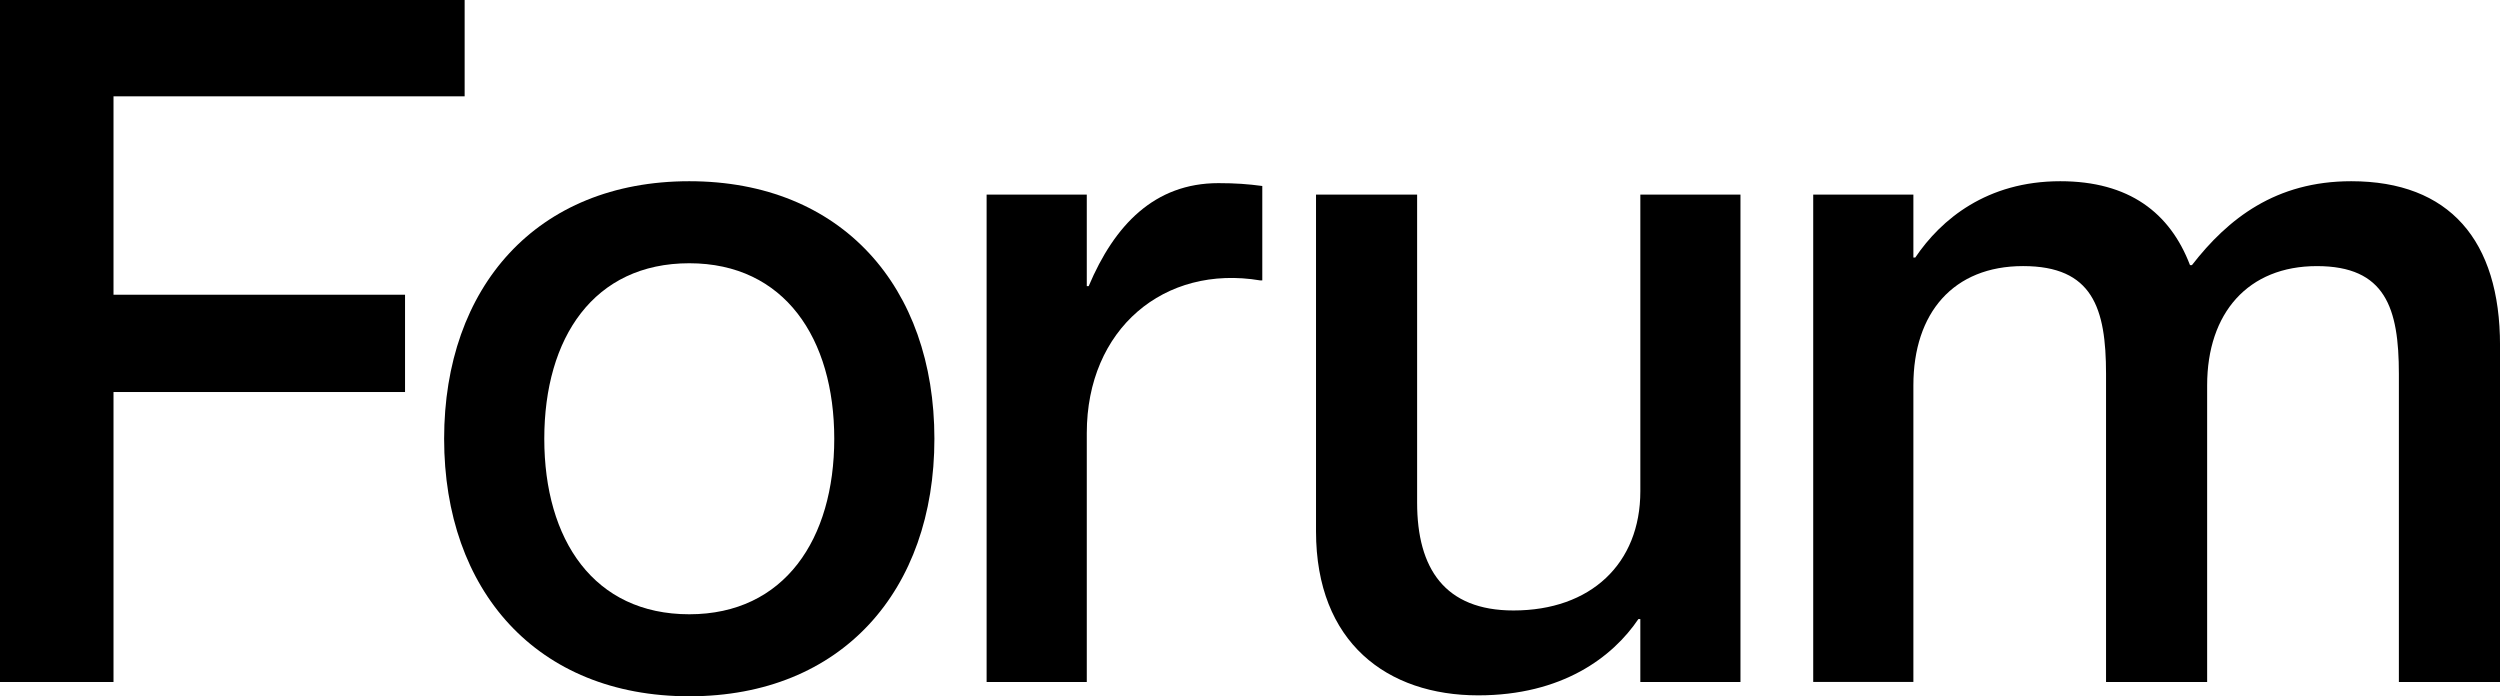
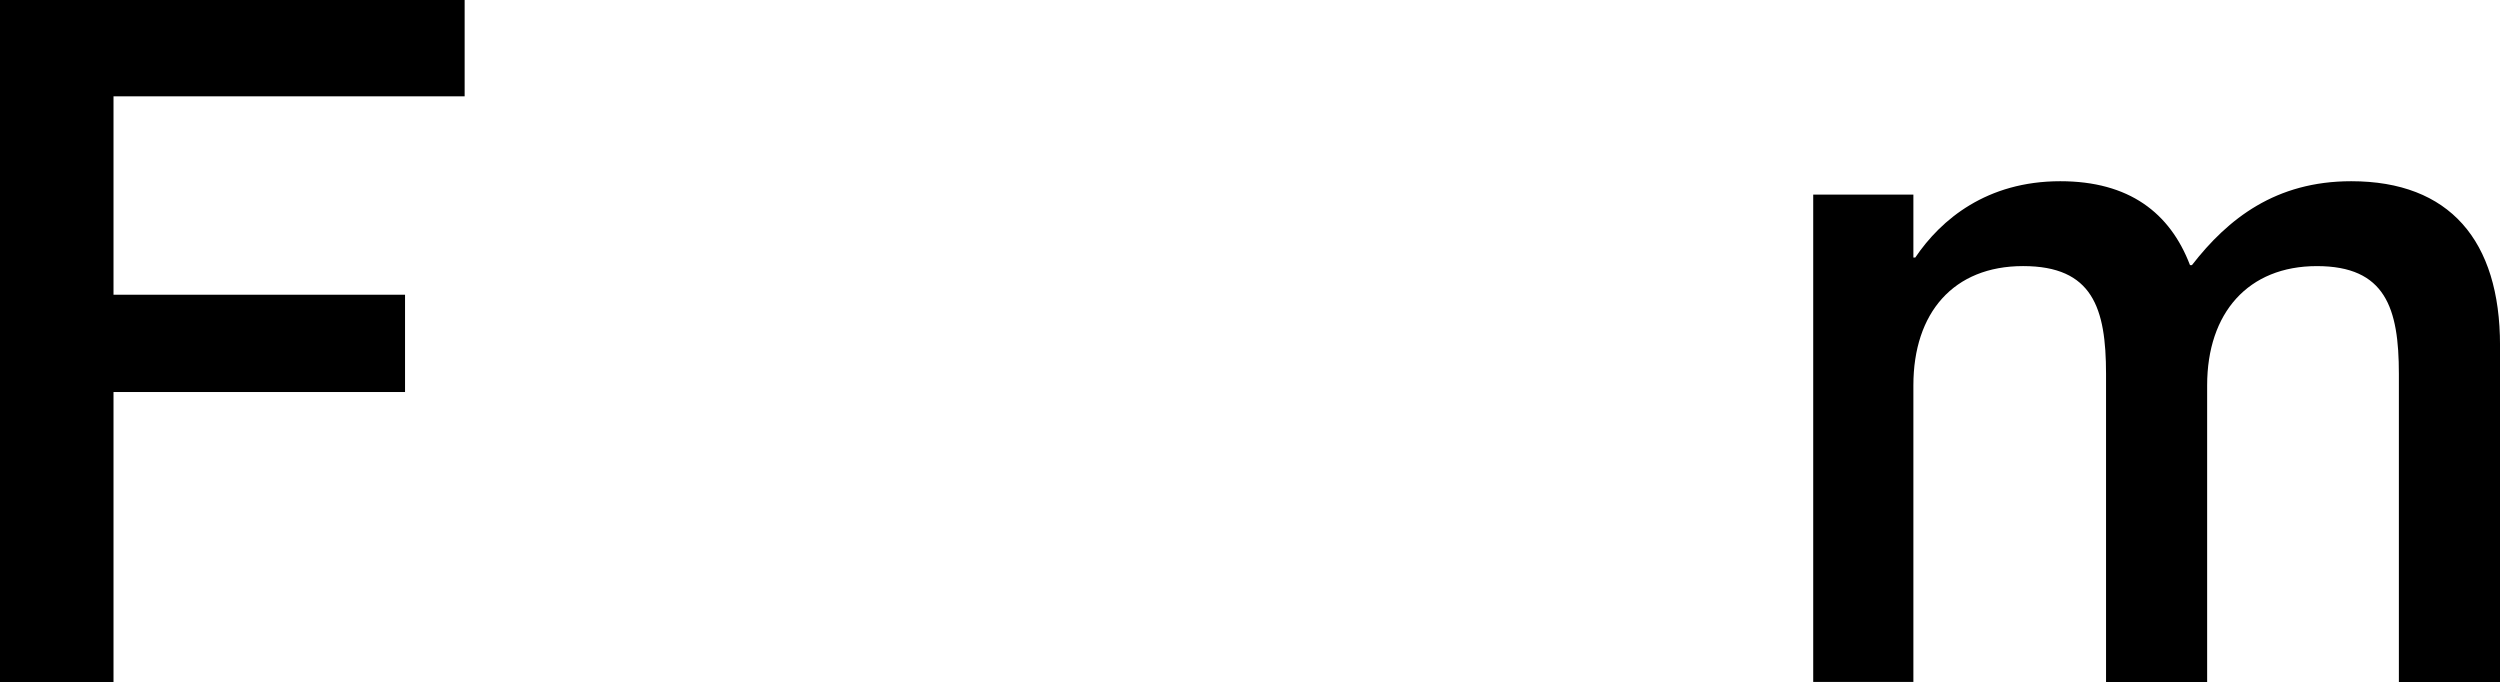
<svg xmlns="http://www.w3.org/2000/svg" id="Layer_1" viewBox="0 0 1920 534.75">
-   <path d="M529.35,534.75c-117.2,0-188.26-81.3-188.26-197.78s71.05-197.79,188.26-197.79,188.27,81.31,188.27,197.79-71.05,197.78-188.27,197.78ZM529.35,471.76c73.26,0,111.36-57.88,111.36-134.79s-38.1-134.79-111.36-134.79-111.34,57.14-111.34,134.79,38.1,134.79,111.34,134.79Z" />
-   <path d="M969.44,142.84v72.53h-1.47c-73.98-12.45-133.32,37.36-133.32,117.2v191.2h-76.93V149.44h76.93v70.32h1.46c19.78-46.88,50.55-79.11,99.63-79.11,13.19,0,22.71.72,33.71,2.19Z" />
-   <path d="M1336.68,149.44v374.33h-76.91v-48.35h-1.47c-19.78,29.31-58.6,58.61-123.07,58.61-69.58,0-124.53-40.29-124.53-126V149.44h77.65v236.61c0,50.55,21.25,82.79,74,82.79,59.34,0,97.43-35.9,97.43-91.57v-227.82h76.91Z" />
  <path d="M1920,265.18v258.59h-77.66v-236.61c0-50.55-10.25-82.79-62.99-82.79s-84.26,35.9-84.26,91.57v227.82h-77.65v-236.61c0-50.55-10.25-82.79-63.72-82.79s-84.24,35.9-84.24,91.57v227.82h-76.93V149.44h76.93v48.34h1.46c19.78-29.29,54.95-58.6,111.36-58.6,52.74,0,84.24,24.17,99.63,64.46h1.46c27.84-35.89,64.47-64.46,122.34-64.46,75.45,0,114.29,45.43,114.29,126Z" />
  <path d="M311.07,226.35v74.72H87.17v222.7H0V0h356.84v73.98H87.17v152.37h223.9Z" />
</svg>